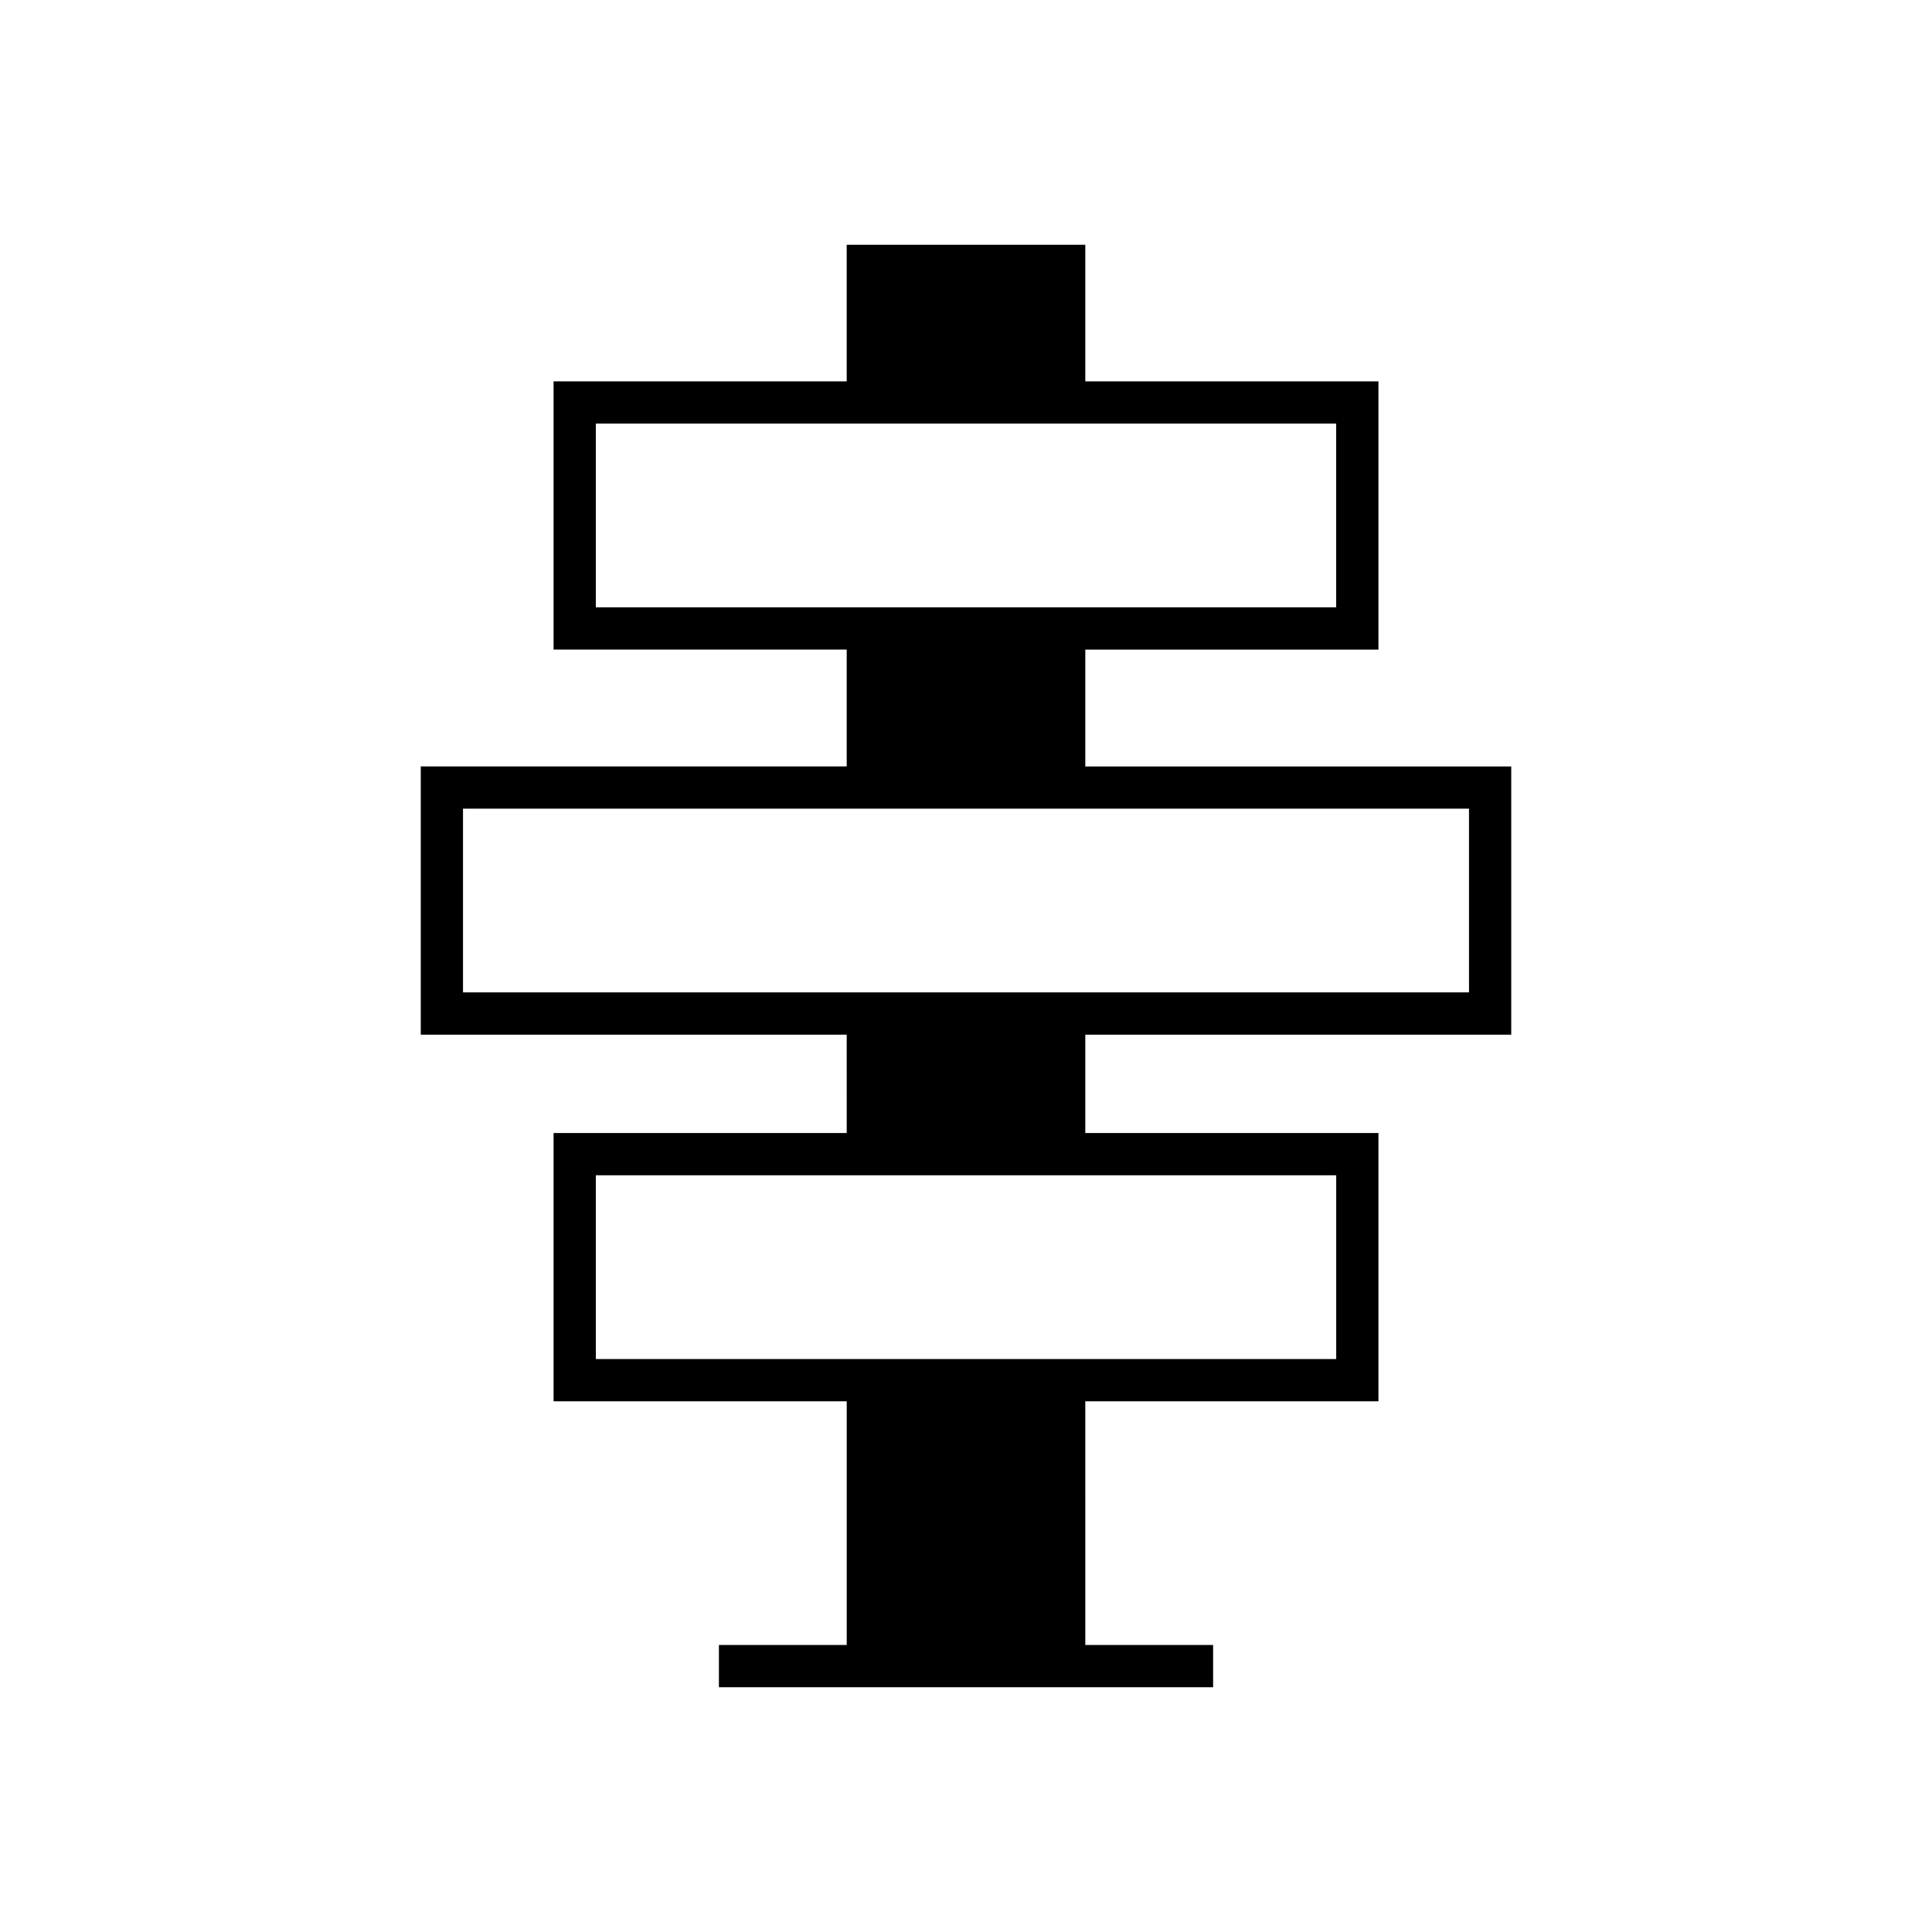
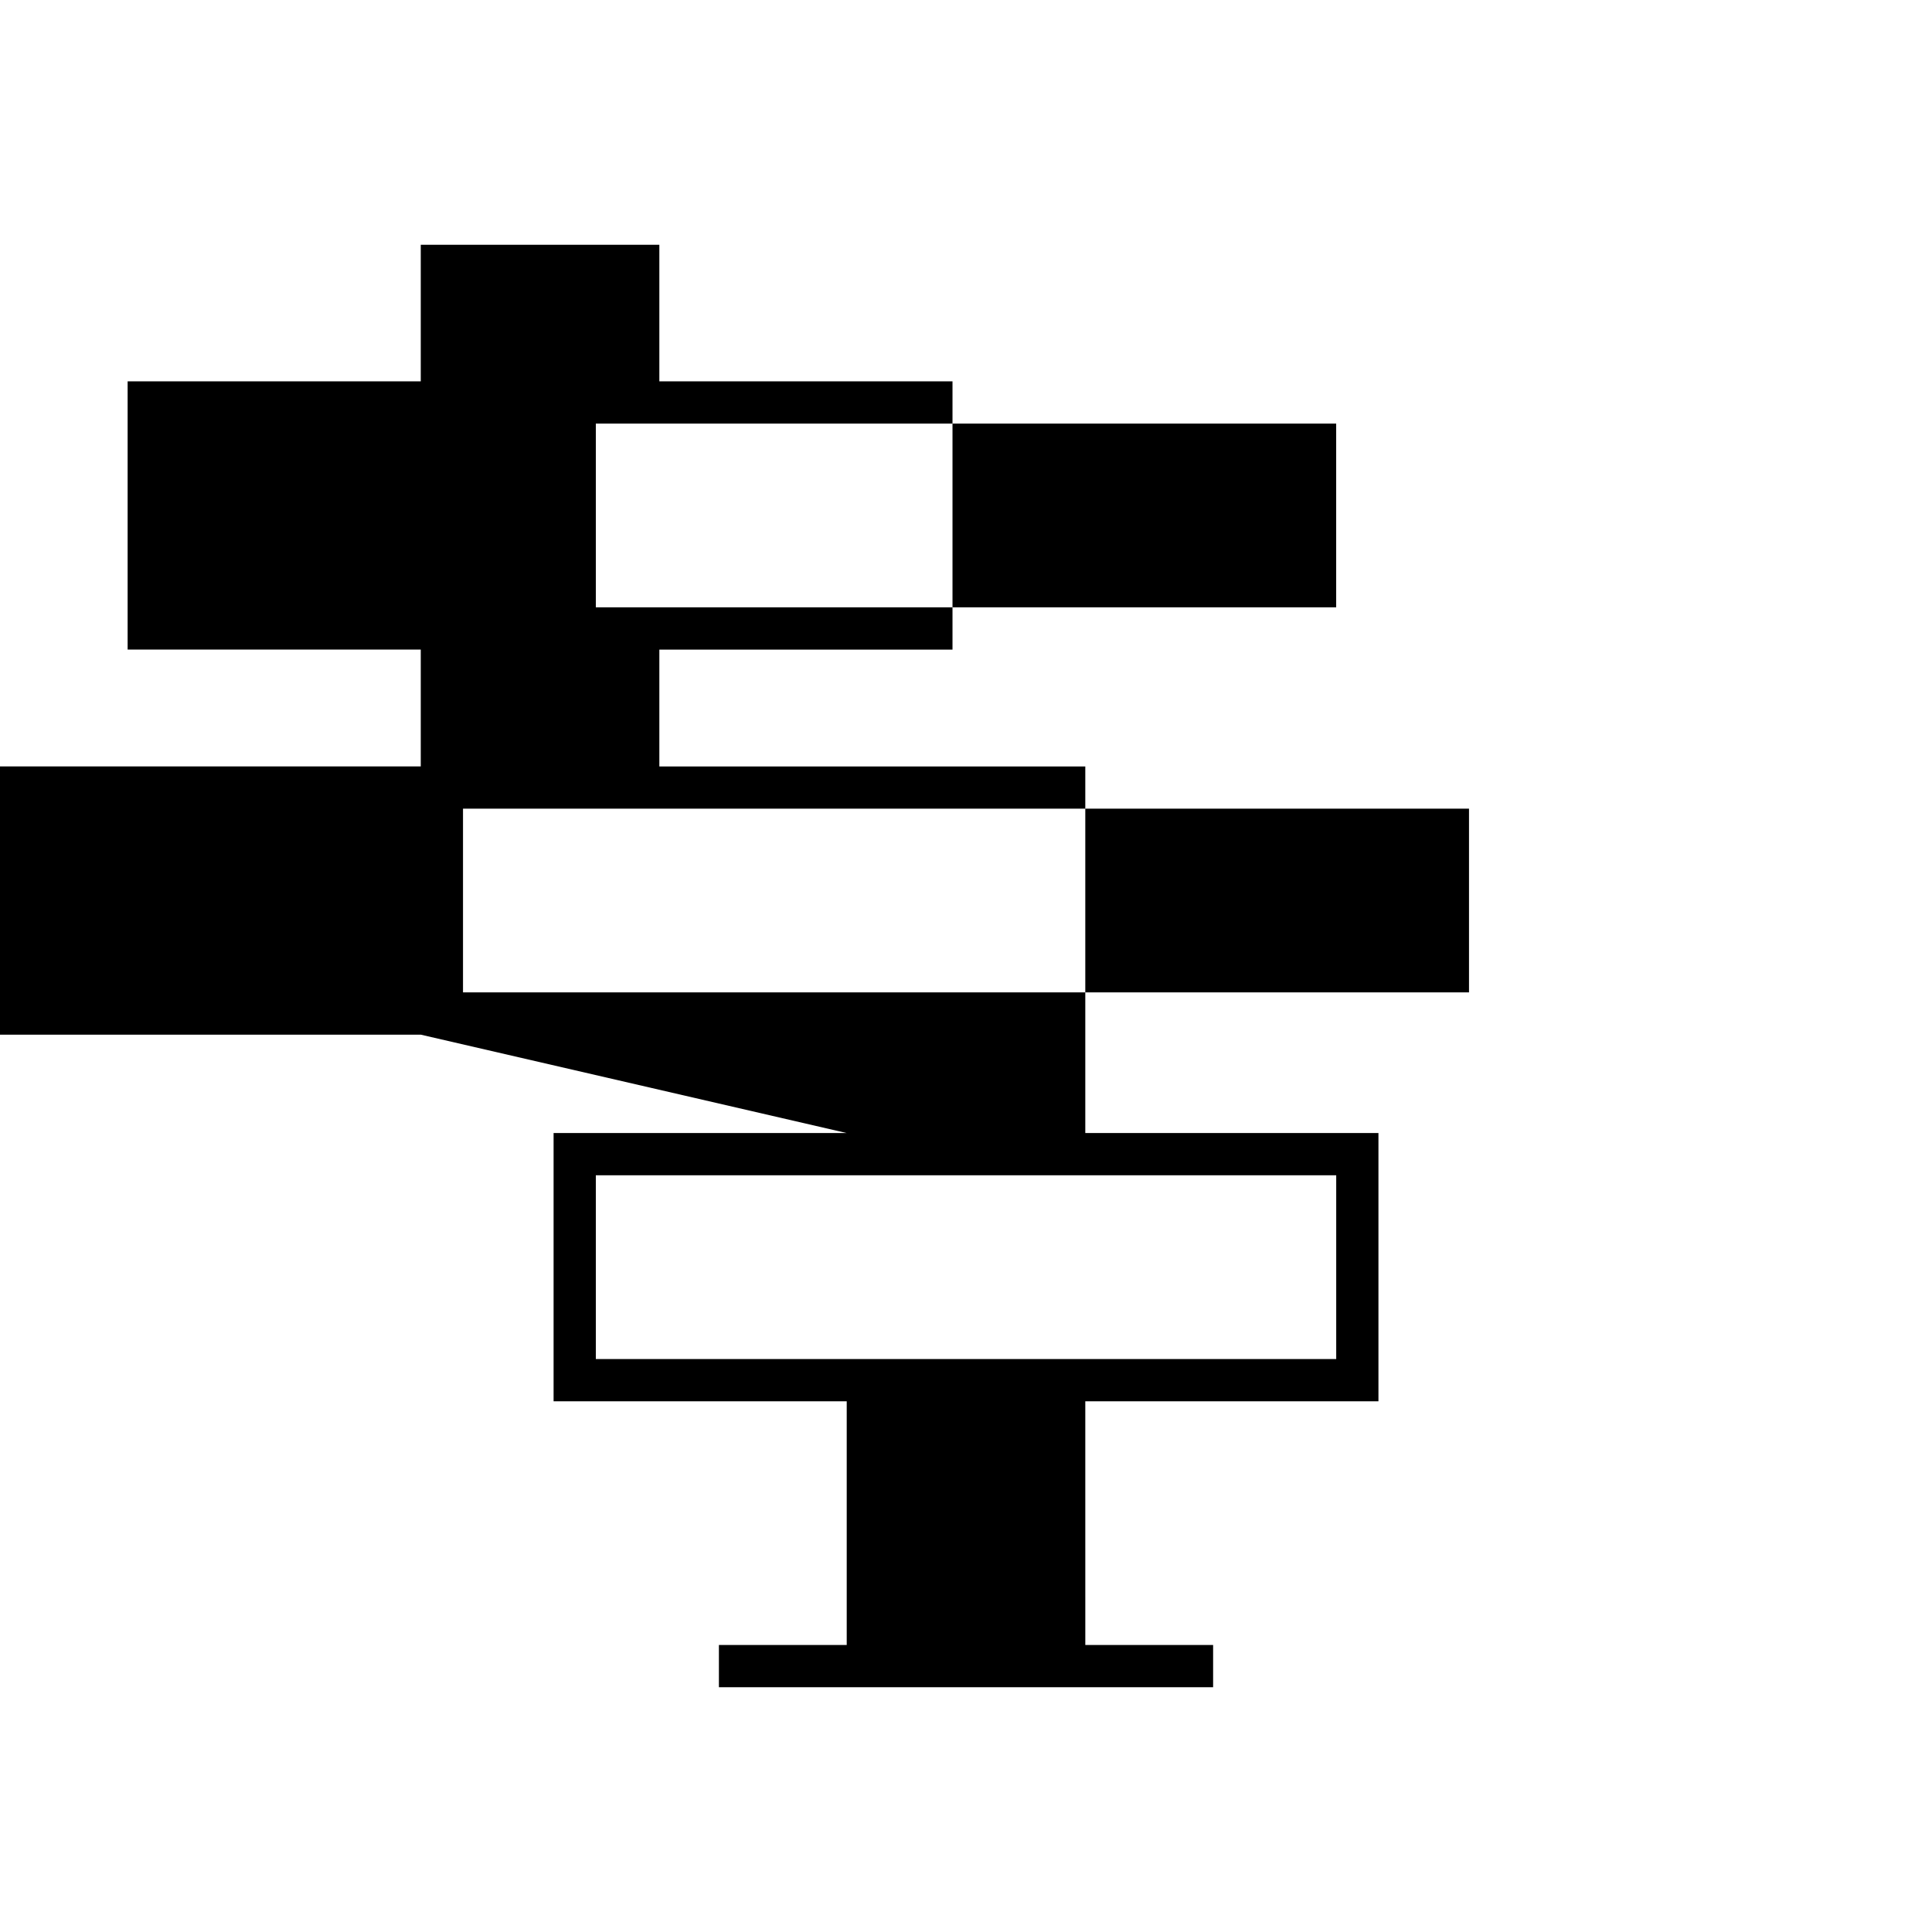
<svg xmlns="http://www.w3.org/2000/svg" fill="#000000" width="800px" height="800px" version="1.1" viewBox="144 144 512 512">
-   <path d="m368.39 444.27h-77.684v71.082h77.684v64.582h-33.871v11.195h130.97v-11.195h-33.871l-0.004-64.582h77.688v-71.082h-77.688v-26.074h112.88v-71.082h-112.88v-30.965h77.688v-71.086h-77.688v-36.191h-63.227v36.191h-77.684v71.082h77.684v30.965l-112.88 0.004v71.082h112.88zm129.72 11.195v48.691h-196.21v-48.691zm-196.21-150.52v-48.691h196.2v48.691zm-35.199 102.05v-48.691h266.6v48.691z" />
+   <path d="m368.39 444.27h-77.684v71.082h77.684v64.582h-33.871v11.195h130.97v-11.195h-33.871l-0.004-64.582h77.688v-71.082h-77.688v-26.074v-71.082h-112.88v-30.965h77.688v-71.086h-77.688v-36.191h-63.227v36.191h-77.684v71.082h77.684v30.965l-112.88 0.004v71.082h112.88zm129.72 11.195v48.691h-196.21v-48.691zm-196.21-150.52v-48.691h196.2v48.691zm-35.199 102.05v-48.691h266.6v48.691z" />
</svg>